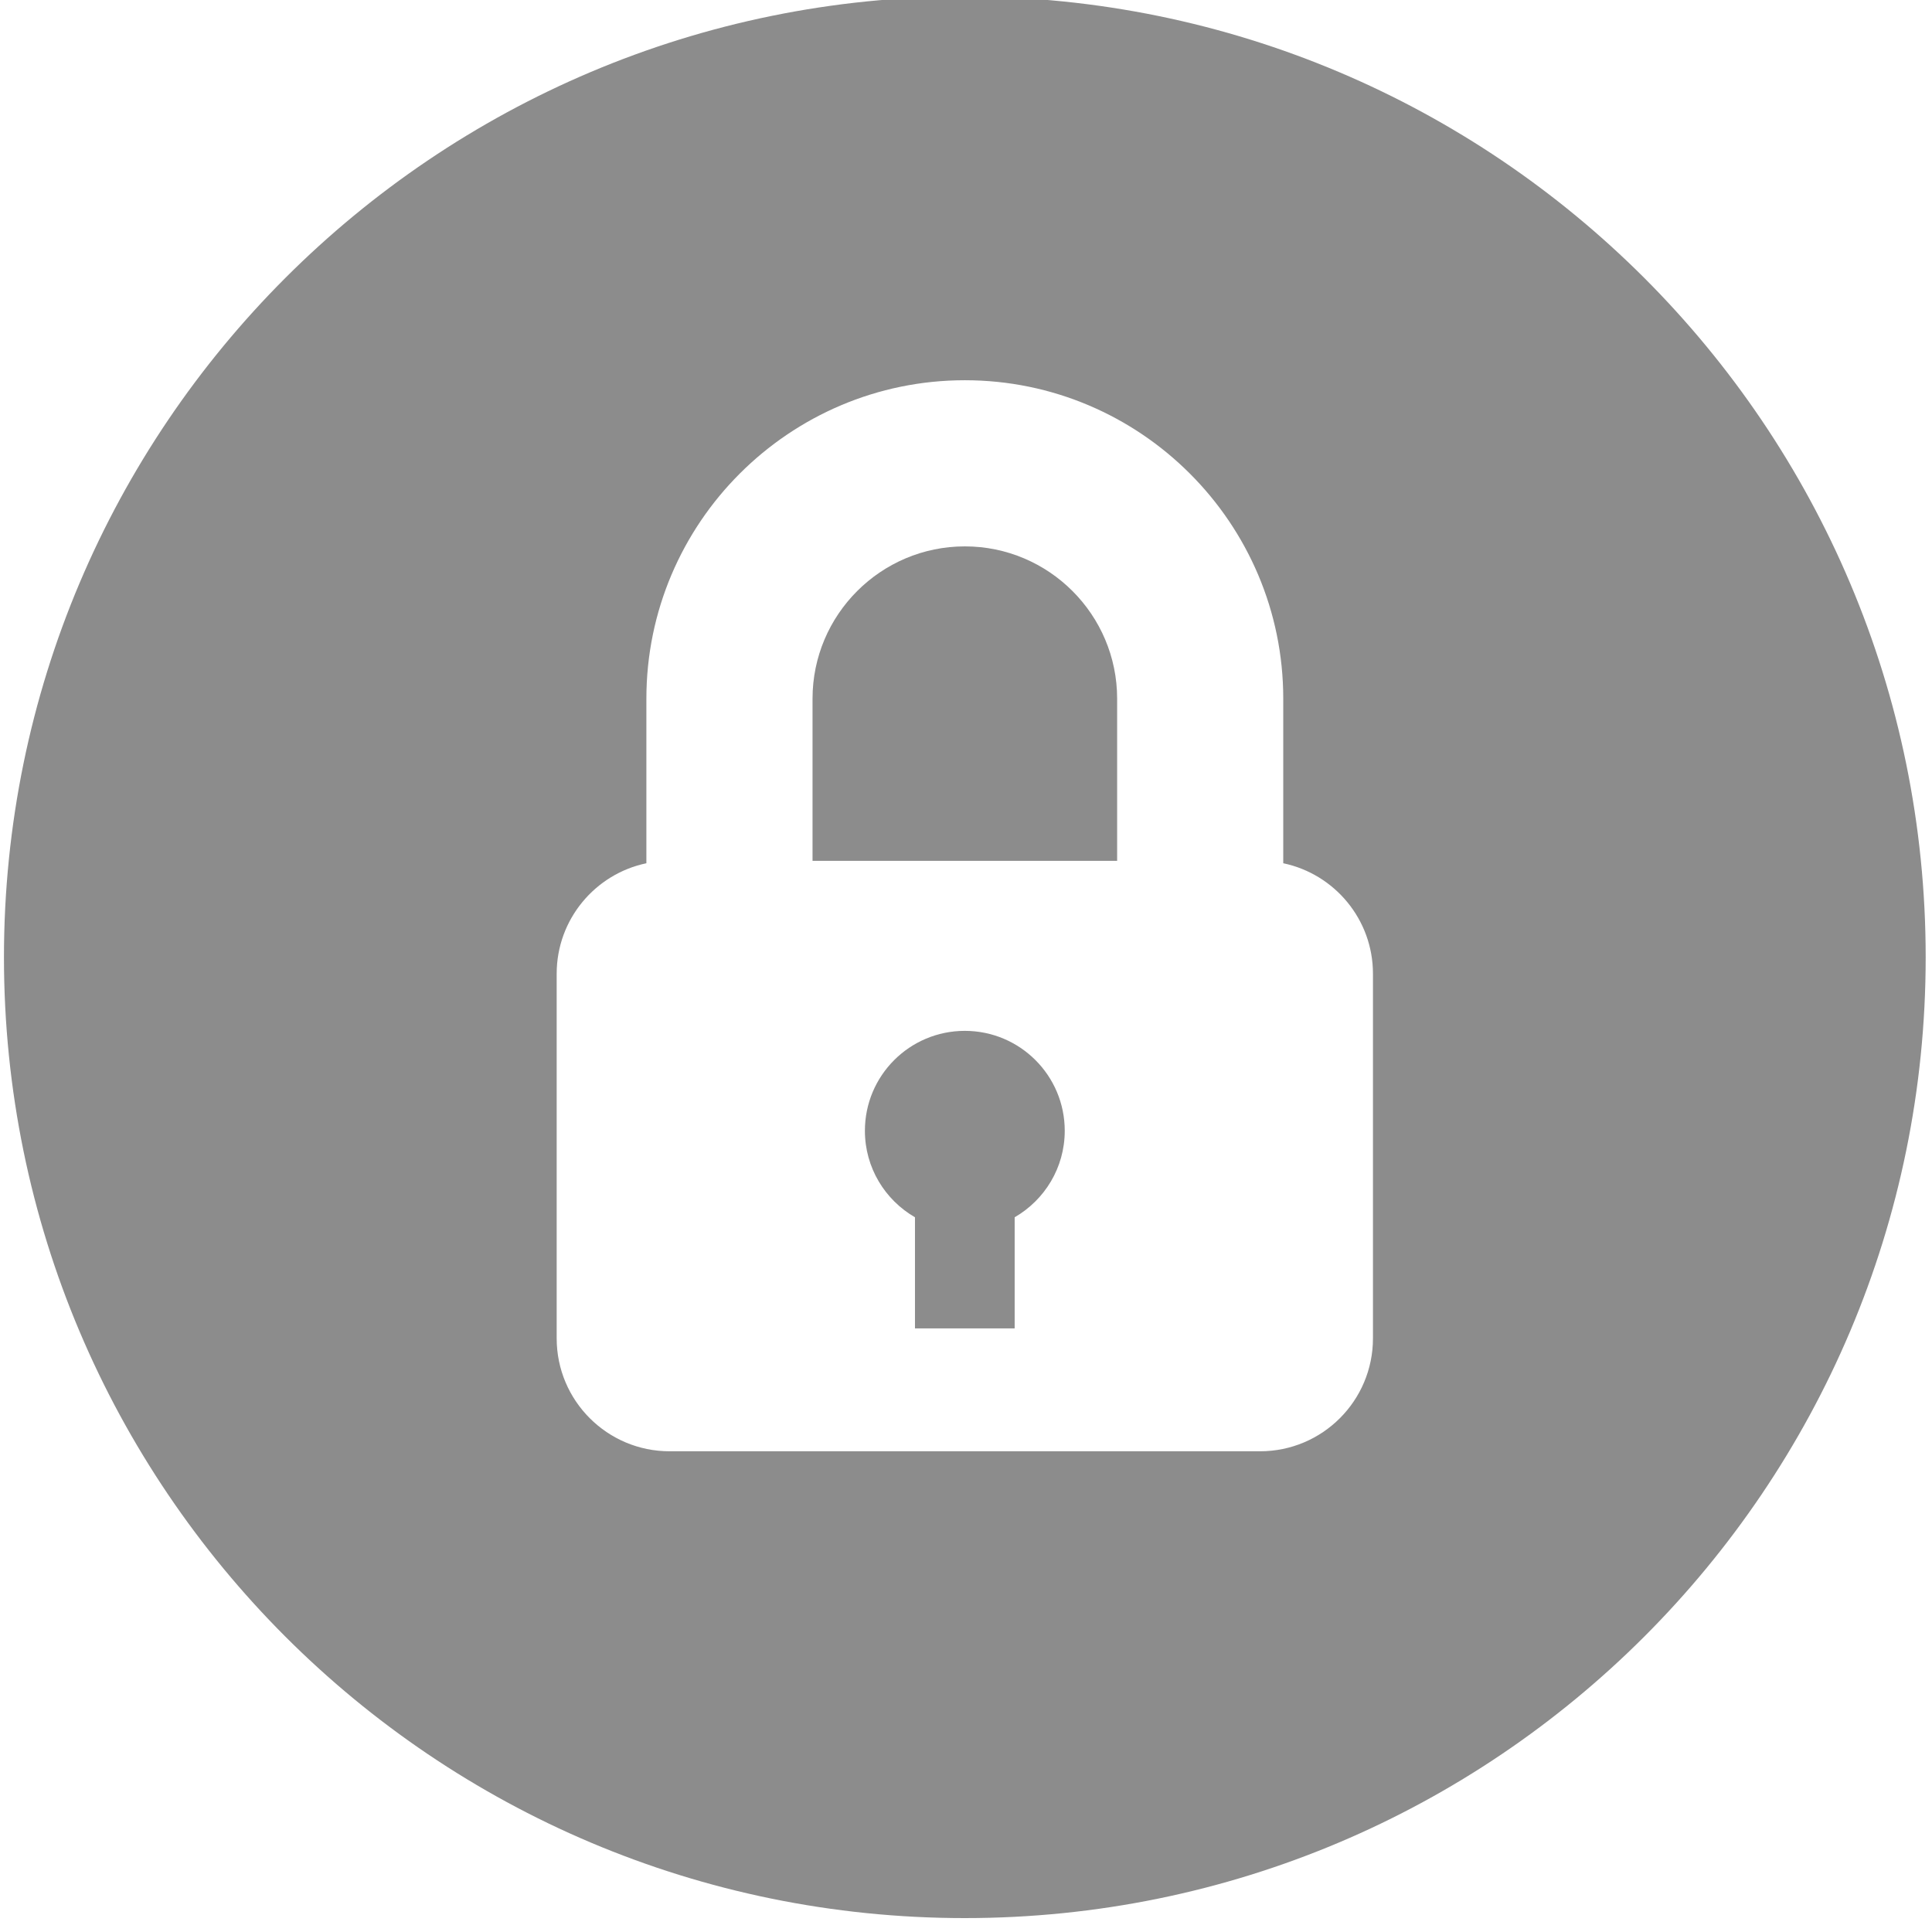
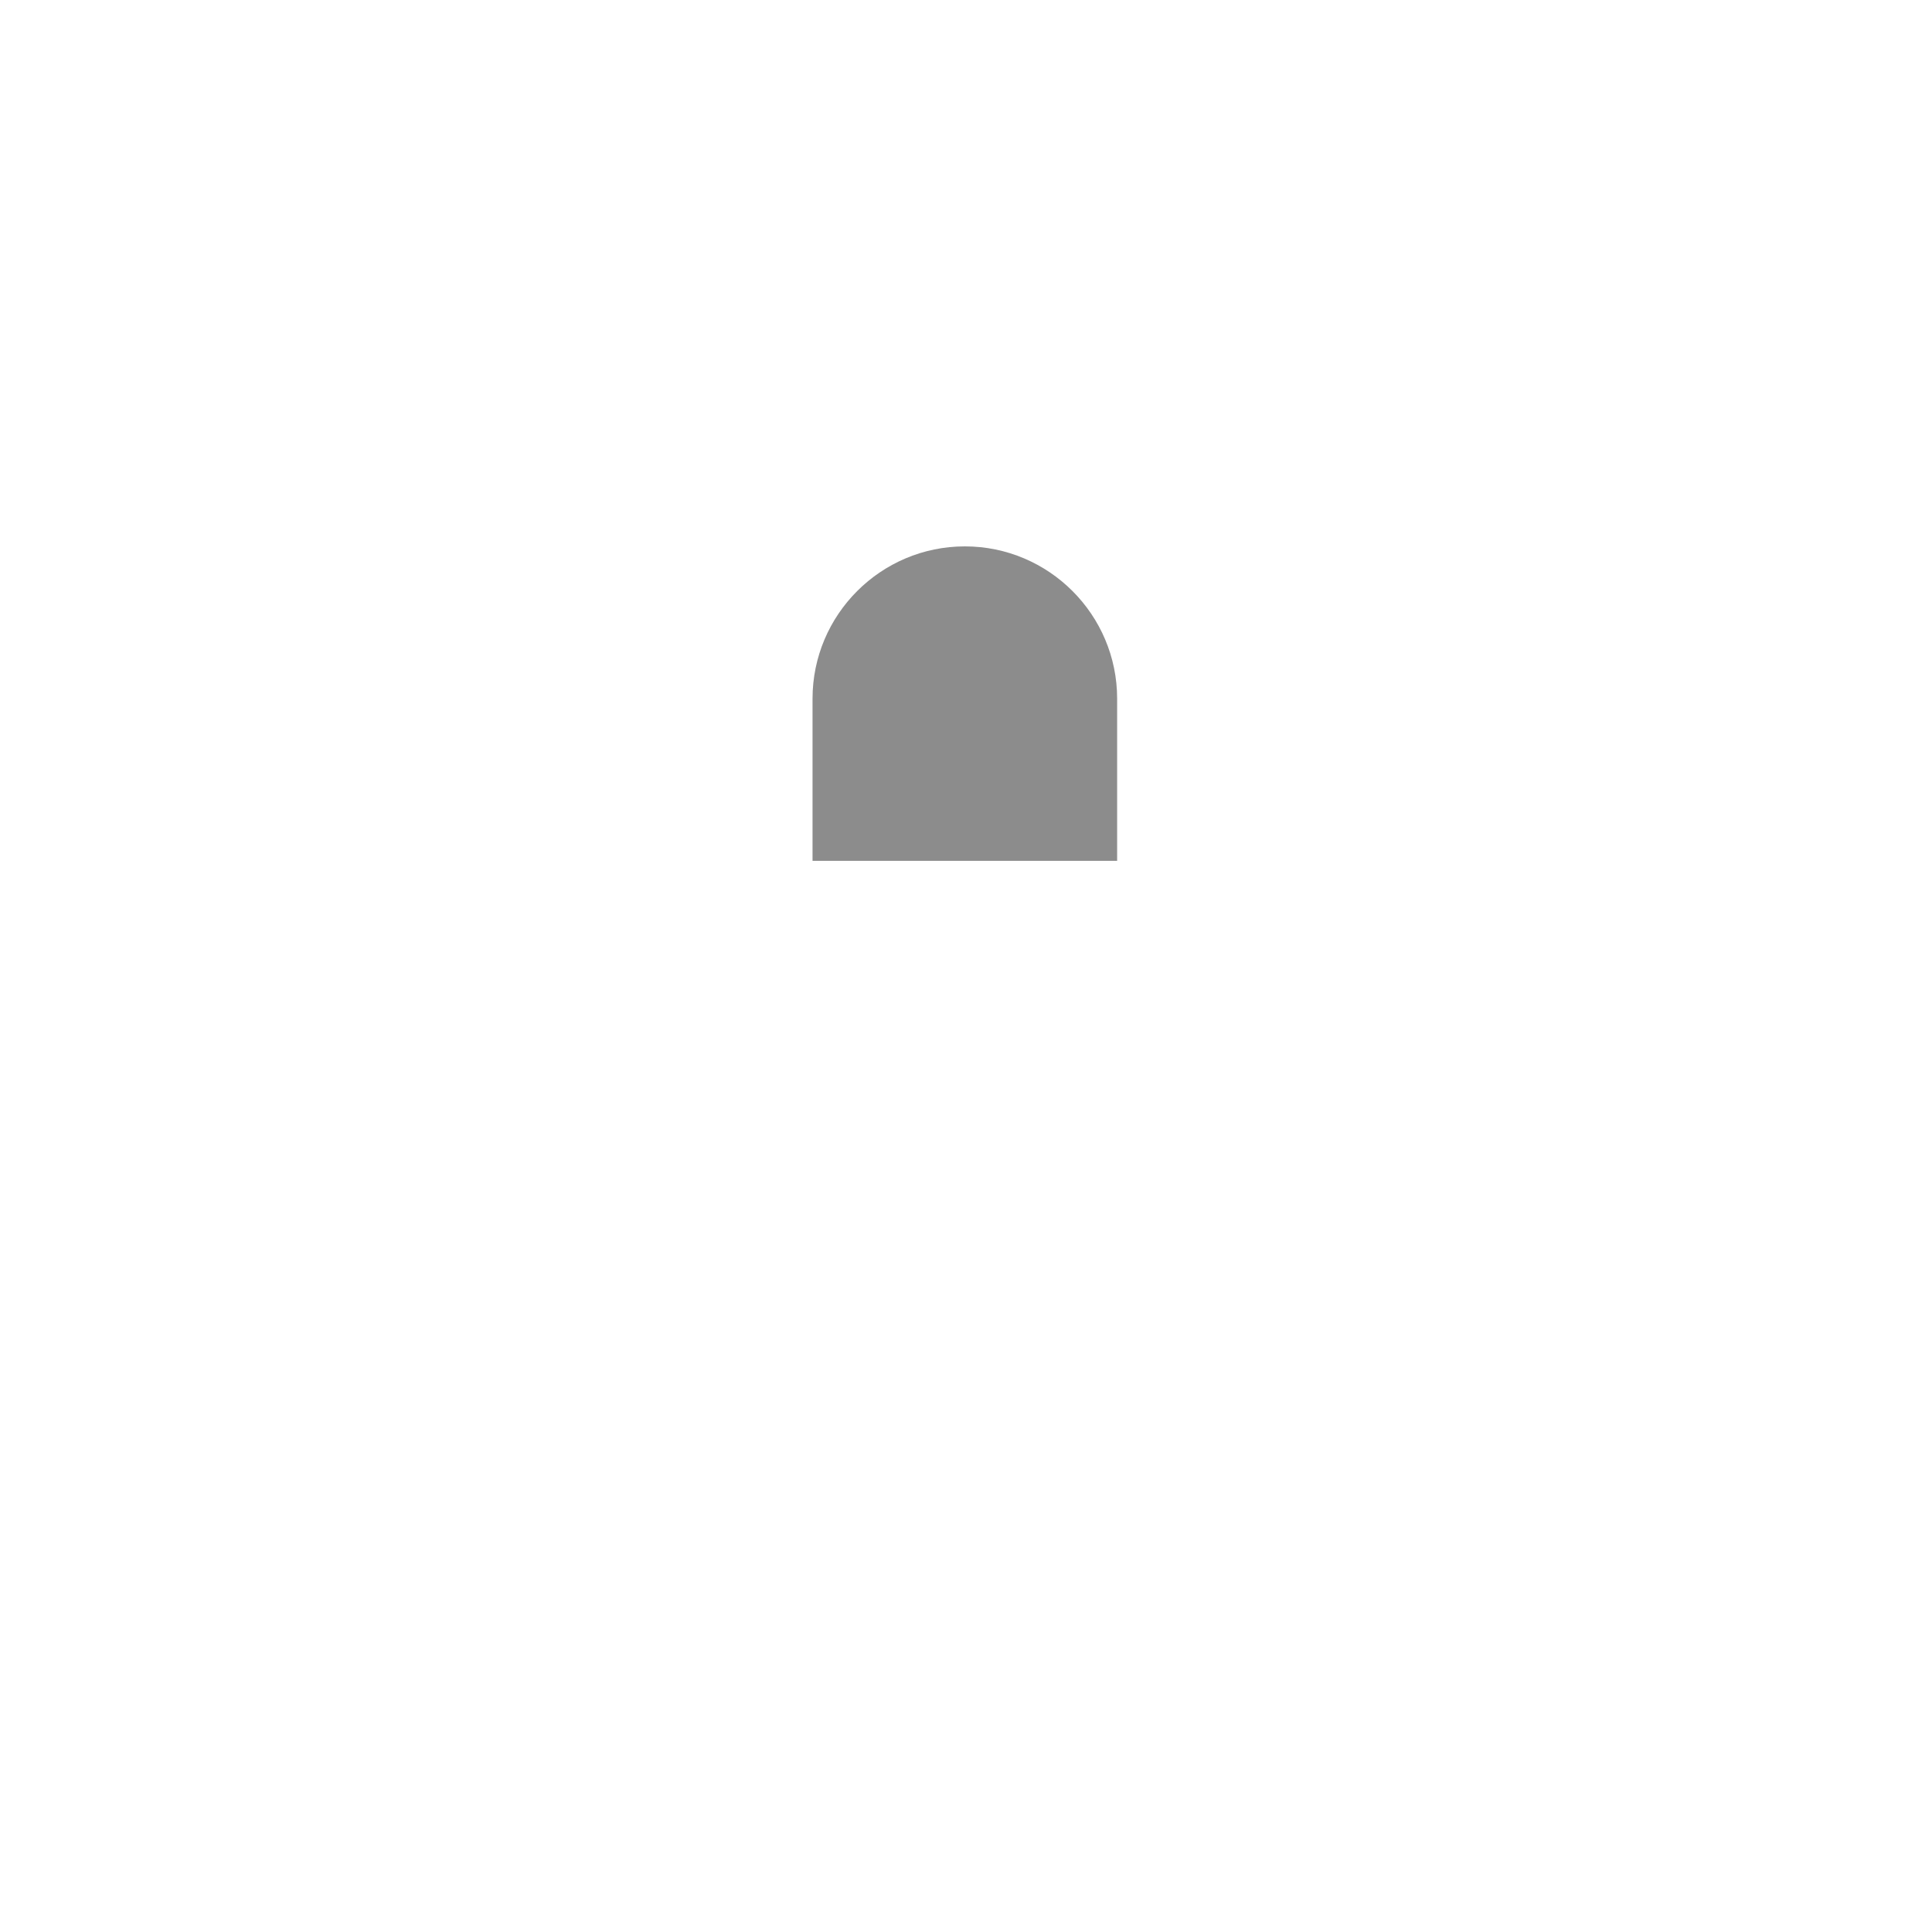
<svg xmlns="http://www.w3.org/2000/svg" width="100%" height="100%" viewBox="0 0 83 83" version="1.1" xml:space="preserve" style="fill-rule:evenodd;clip-rule:evenodd;stroke-linejoin:round;stroke-miterlimit:2;">
  <g transform="matrix(1,0,0,1,-129,-1726)">
    <g transform="matrix(1,0,0,2.205,-2980,0)">
      <g transform="matrix(0.344,0,0,0.156,3109.17,782.697)">
-         <path d="M119.996,129.192C113.105,129.192 107.52,134.778 107.52,141.669C107.52,146.29 110.039,150.317 113.773,152.474L113.773,166.349L126.223,166.349L126.223,152.474C129.957,150.317 132.477,146.29 132.477,141.669C132.477,134.778 126.891,129.192 119.996,129.192Z" style="fill:rgb(140,140,140);fill-rule:nonzero;" />
        <path d="M120.004,68.684C109.512,68.684 100.98,77.216 100.98,87.704L100.98,107.958L139.02,107.958L139.02,87.704C139.02,77.216 130.488,68.684 120.004,68.684Z" style="fill:rgb(140,140,140);fill-rule:nonzero;" />
-         <path d="M119.996,0.005C53.727,0.005 0,53.731 0,120.001C0,186.27 53.727,240.001 119.996,240.001C186.266,240.001 239.996,186.27 239.996,120.001C239.996,53.731 186.266,0.005 119.996,0.005ZM156.867,181.7L83.129,181.7C75.344,181.7 69.027,175.384 69.027,167.595L69.027,122.059C69.027,115.267 73.836,109.595 80.23,108.259L80.23,87.704C80.23,65.774 98.07,47.934 120,47.934C141.926,47.934 159.766,65.774 159.766,87.704L159.766,108.259C166.16,109.599 170.969,115.267 170.969,122.059L170.969,167.595C170.969,175.384 164.656,181.7 156.867,181.7Z" style="fill:rgb(140,140,140);fill-rule:nonzero;" />
      </g>
    </g>
  </g>
</svg>